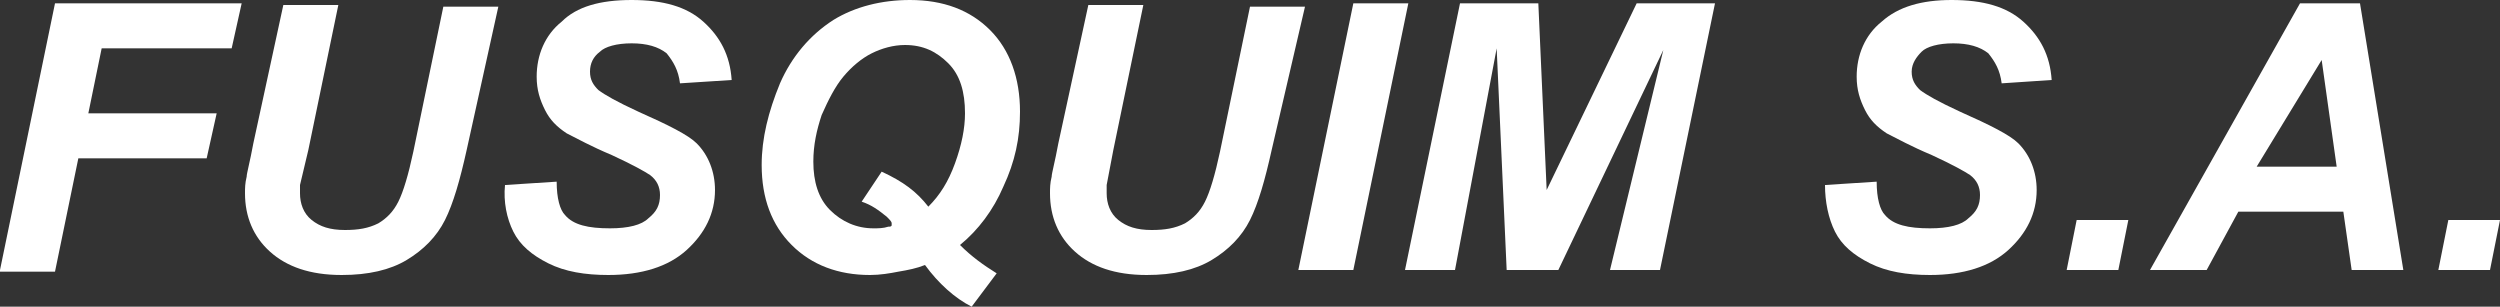
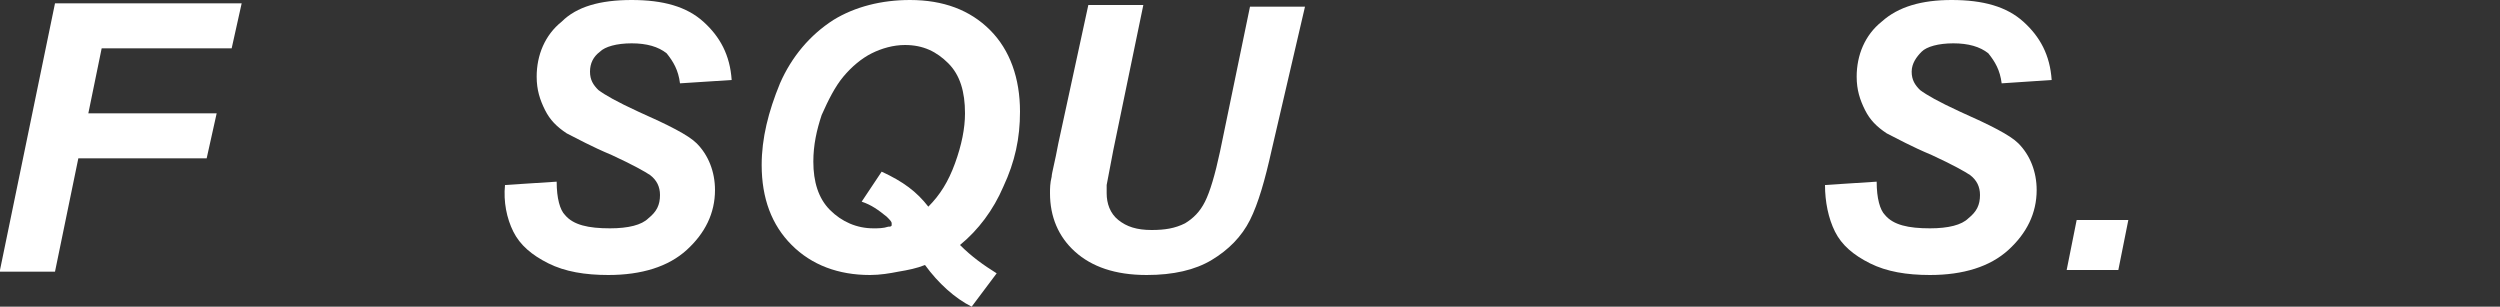
<svg xmlns="http://www.w3.org/2000/svg" version="1.1" id="Layer_1" x="0px" y="0px" viewBox="0 0 150 18.4" style="enable-background:new 0 0 150 18.4;" xml:space="preserve">
  <rect x="0" y="0" width="150" height="18.4" fill="#333333" stroke="none" />
  <style type="text/css">
	.st0{fill:#FFFFFF;}
</style>
  <g>
    <path class="st0" d="M0,16.2l3.3-16h11.2l-0.6,2.7H6.1L5.3,6.8H13l-0.6,2.7H4.7l-1.4,6.8H0z" />
-     <path class="st0" d="M17,0.3h3.3l-1.8,8.7L18,11.1c0,0.2,0,0.4,0,0.5c0,0.6,0.2,1.2,0.7,1.6c0.5,0.4,1.1,0.6,2,0.6   c0.8,0,1.4-0.1,2-0.4c0.5-0.3,0.9-0.7,1.2-1.3c0.3-0.6,0.6-1.6,0.9-3l1.8-8.7h3.3L28,9c-0.4,1.8-0.8,3.2-1.3,4.2   c-0.5,1-1.3,1.8-2.3,2.4c-1,0.6-2.3,0.9-3.9,0.9c-1.9,0-3.3-0.5-4.3-1.4c-1-0.9-1.5-2.1-1.5-3.5c0-0.3,0-0.6,0.1-1   c0-0.2,0.2-0.9,0.4-2L17,0.3z" />
    <path class="st0" d="M30.3,11.1l3.1-0.2c0,1,0.2,1.7,0.5,2c0.5,0.6,1.4,0.8,2.7,0.8c1.1,0,1.9-0.2,2.3-0.6c0.5-0.4,0.7-0.8,0.7-1.4   c0-0.5-0.2-0.9-0.6-1.2c-0.3-0.2-1-0.6-2.3-1.2c-1.2-0.5-2.1-1-2.7-1.3c-0.6-0.4-1-0.8-1.3-1.4c-0.3-0.6-0.5-1.2-0.5-2   c0-1.3,0.5-2.5,1.5-3.3C34.6,0.4,36,0,37.9,0c1.9,0,3.3,0.4,4.3,1.3c1,0.9,1.6,2,1.7,3.5L40.8,5c-0.1-0.8-0.4-1.3-0.8-1.8   c-0.5-0.4-1.2-0.6-2.1-0.6c-0.9,0-1.6,0.2-1.9,0.5c-0.4,0.3-0.6,0.7-0.6,1.2c0,0.5,0.2,0.8,0.5,1.1c0.4,0.3,1.1,0.7,2.4,1.3   c1.8,0.8,3,1.4,3.5,1.9c0.7,0.7,1.1,1.7,1.1,2.8c0,1.4-0.6,2.6-1.7,3.6c-1.1,1-2.7,1.5-4.7,1.5c-1.4,0-2.6-0.2-3.6-0.7   c-1-0.5-1.7-1.1-2.1-1.9C30.4,13.1,30.2,12.1,30.3,11.1z" />
    <path class="st0" d="M55.5,15.9c-0.5,0.2-1,0.3-1.6,0.4c-0.5,0.1-1.1,0.2-1.7,0.2c-1.9,0-3.5-0.6-4.7-1.8c-1.2-1.2-1.8-2.8-1.8-4.8   c0-1.6,0.4-3.2,1.1-4.9c0.7-1.6,1.8-2.9,3.2-3.8C51.3,0.4,52.9,0,54.6,0c2,0,3.6,0.6,4.8,1.8c1.2,1.2,1.8,2.9,1.8,4.9   c0,1.6-0.3,3-1,4.5c-0.6,1.4-1.5,2.6-2.6,3.5c0.7,0.7,1.4,1.2,2.2,1.7l-1.5,2C57.3,17.9,56.3,17,55.5,15.9z M55.7,12.4   c0.7-0.7,1.2-1.5,1.6-2.6c0.4-1.1,0.6-2.1,0.6-3c0-1.3-0.3-2.3-1-3c-0.7-0.7-1.5-1.1-2.6-1.1c-0.7,0-1.4,0.2-2,0.5   c-0.6,0.3-1.2,0.8-1.7,1.4c-0.5,0.6-0.9,1.4-1.3,2.3c-0.3,0.9-0.5,1.8-0.5,2.8c0,1.2,0.3,2.2,1,2.9c0.7,0.7,1.6,1.1,2.6,1.1   c0.3,0,0.6,0,0.9-0.1c0.1,0,0.2,0,0.2-0.1c0,0,0-0.1,0-0.1c0-0.1-0.1-0.2-0.3-0.4c-0.5-0.4-0.9-0.7-1.5-0.9l1.2-1.8   C54.2,10.9,55,11.5,55.7,12.4z" />
    <path class="st0" d="M65.3,0.3h3.3l-1.8,8.7l-0.4,2.1c0,0.2,0,0.4,0,0.5c0,0.6,0.2,1.2,0.7,1.6c0.5,0.4,1.1,0.6,2,0.6   c0.8,0,1.4-0.1,2-0.4c0.5-0.3,0.9-0.7,1.2-1.3c0.3-0.6,0.6-1.6,0.9-3l1.8-8.7h3.3L76.3,9c-0.4,1.8-0.8,3.2-1.3,4.2   c-0.5,1-1.3,1.8-2.3,2.4c-1,0.6-2.3,0.9-3.9,0.9c-1.9,0-3.3-0.5-4.3-1.4c-1-0.9-1.5-2.1-1.5-3.5c0-0.3,0-0.6,0.1-1   c0-0.2,0.2-0.9,0.4-2L65.3,0.3z" />
-     <path class="st0" d="M77.9,16.2l3.3-16h3.3l-3.3,16H77.9z" />
-     <path class="st0" d="M93.5,16.2h-3.1L89.8,2.9l-2.5,13.3h-3l3.3-16h4.7l0.5,11.2l5.4-11.2h4.7l-3.3,16h-3L99.8,3L93.5,16.2z" />
    <path class="st0" d="M109.5,11.1l3.1-0.2c0,1,0.2,1.7,0.5,2c0.5,0.6,1.4,0.8,2.7,0.8c1.1,0,1.9-0.2,2.3-0.6   c0.5-0.4,0.7-0.8,0.7-1.4c0-0.5-0.2-0.9-0.6-1.2c-0.3-0.2-1-0.6-2.3-1.2c-1.2-0.5-2.1-1-2.7-1.3c-0.6-0.4-1-0.8-1.3-1.4   c-0.3-0.6-0.5-1.2-0.5-2c0-1.3,0.5-2.5,1.5-3.3c1-0.9,2.4-1.3,4.2-1.3c1.9,0,3.3,0.4,4.3,1.3c1,0.9,1.6,2,1.7,3.5L120.1,5   c-0.1-0.8-0.4-1.3-0.8-1.8c-0.5-0.4-1.2-0.6-2.1-0.6c-0.9,0-1.6,0.2-1.9,0.5s-0.6,0.7-0.6,1.2c0,0.5,0.2,0.8,0.5,1.1   c0.4,0.3,1.1,0.7,2.4,1.3c1.8,0.8,3,1.4,3.5,1.9c0.7,0.7,1.1,1.7,1.1,2.8c0,1.4-0.6,2.6-1.7,3.6c-1.1,1-2.7,1.5-4.7,1.5   c-1.4,0-2.6-0.2-3.6-0.7c-1-0.5-1.7-1.1-2.1-1.9C109.7,13.1,109.5,12.1,109.5,11.1z" />
    <path class="st0" d="M124.6,13.2h3.1l-0.6,3H124L124.6,13.2z" />
-     <path class="st0" d="M140.6,12.7h-6.3l-1.9,3.5h-3.4l9-16h3.6l2.6,16h-3.1L140.6,12.7z M140.2,10l-0.9-6.4l-3.9,6.4H140.2z" />
-     <path class="st0" d="M146.9,13.2h3.1l-0.6,3h-3.1L146.9,13.2z" />
  </g>
</svg>